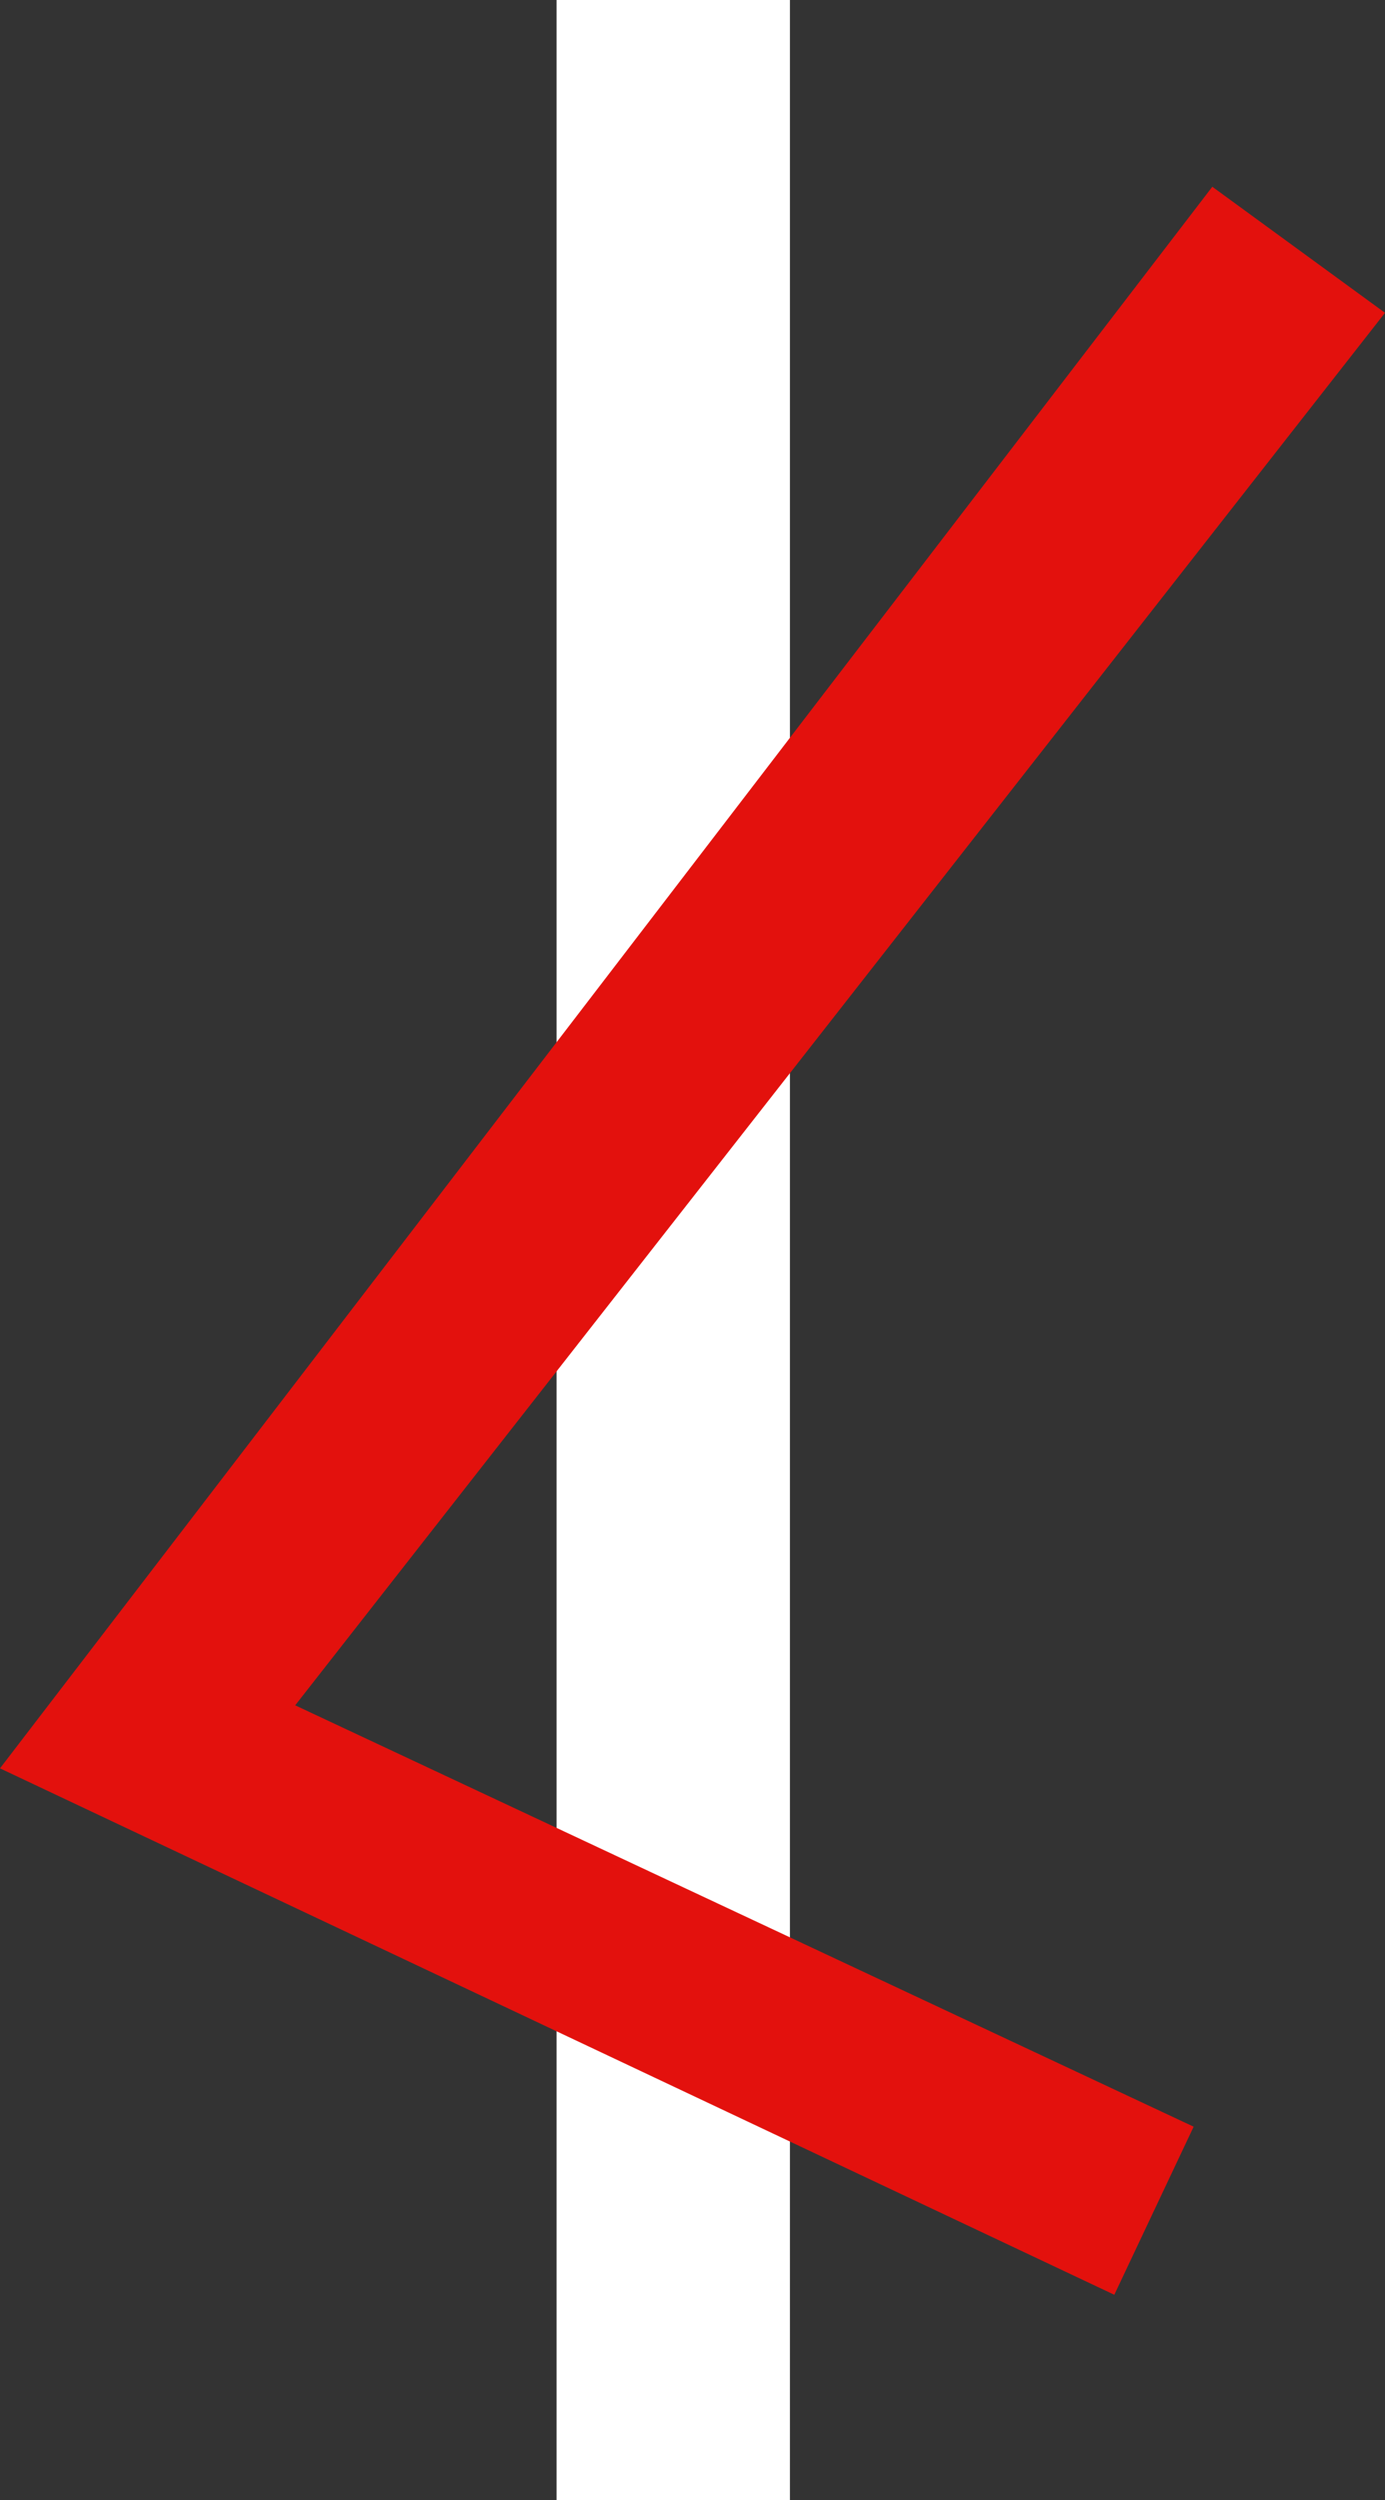
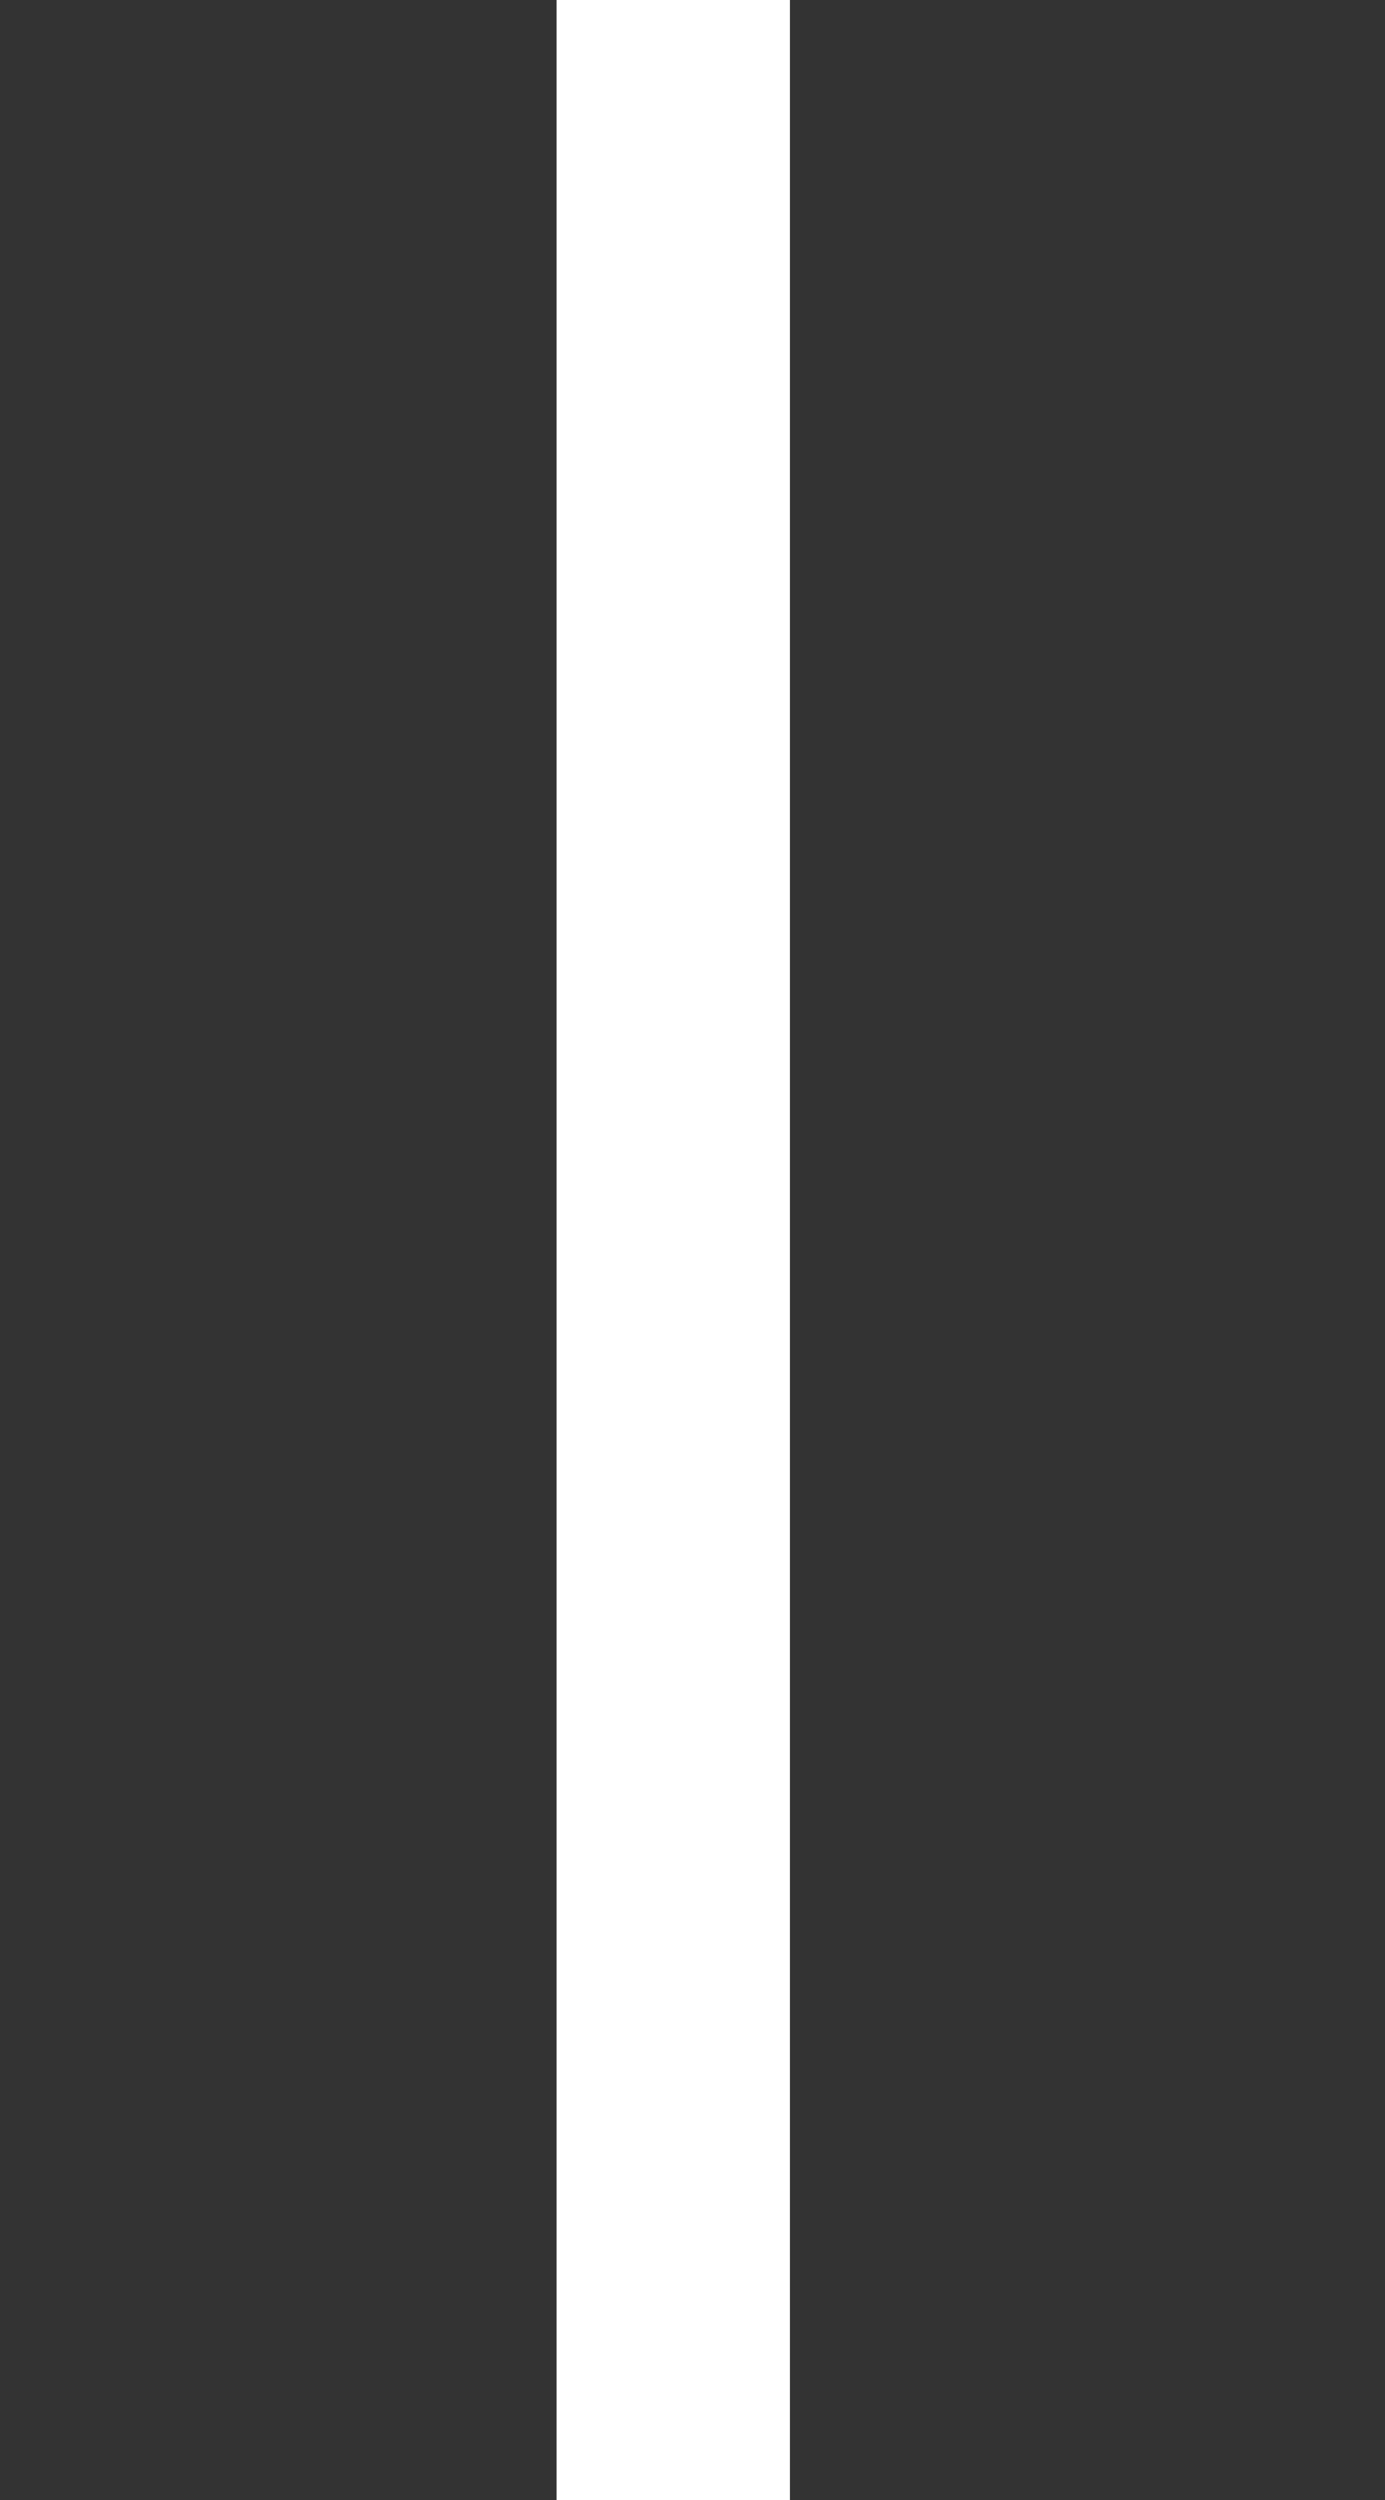
<svg xmlns="http://www.w3.org/2000/svg" width="1187px" height="2142px" viewBox="0 0 1187 2142" version="1.1">
  <rect x="0" y="0" width="1187" height="2142" fill="#333333" stroke="none" />
  <g id="Слой_x0020_1">
    <g id="_1477493468240">
      <path id="Path" d="M677 0 L677 2142 477 2142 477 0 Z" fill="#ffffff" fill-opacity="1" stroke="none" />
-       <path id="Path-1" d="M1187 268 L253 1461 1023 1822 955 1966 0 1515 1039 160 Z" fill="#e3110d" fill-opacity="1" stroke="none" />
    </g>
  </g>
</svg>